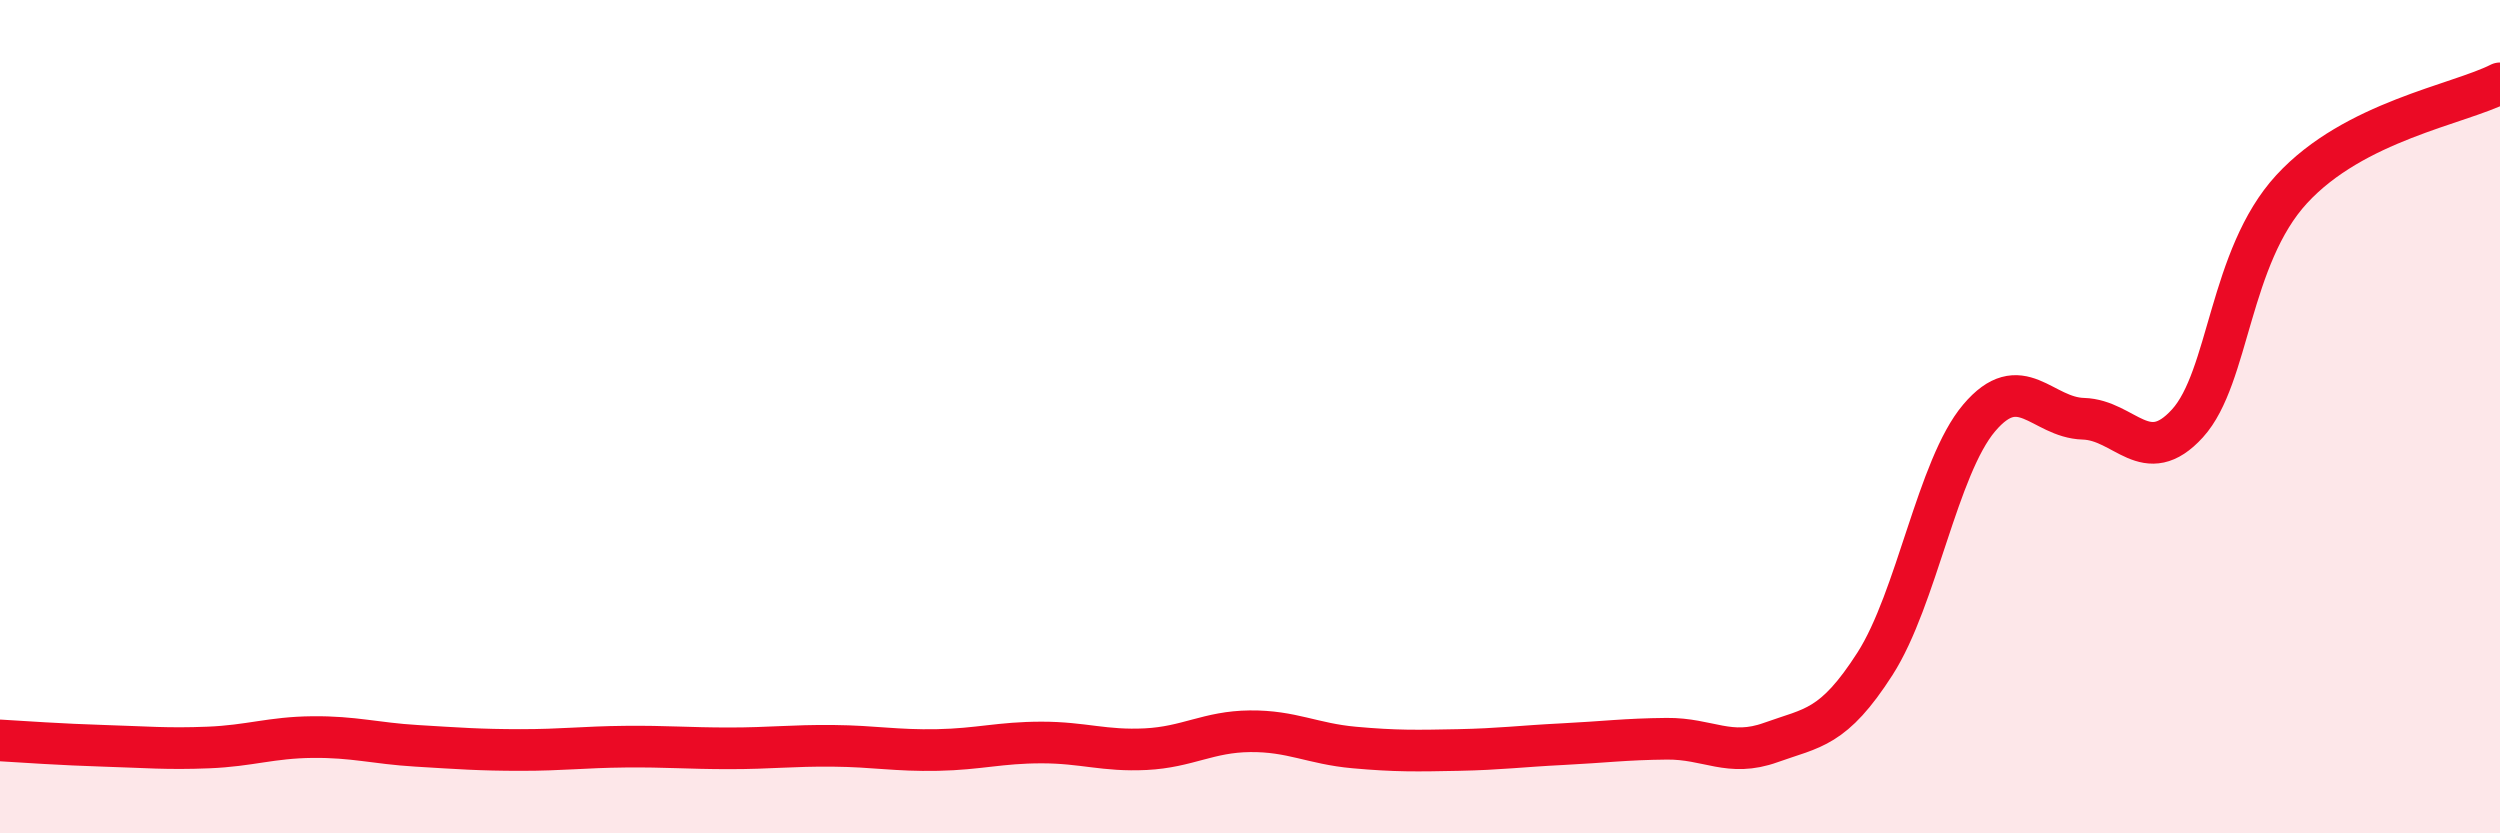
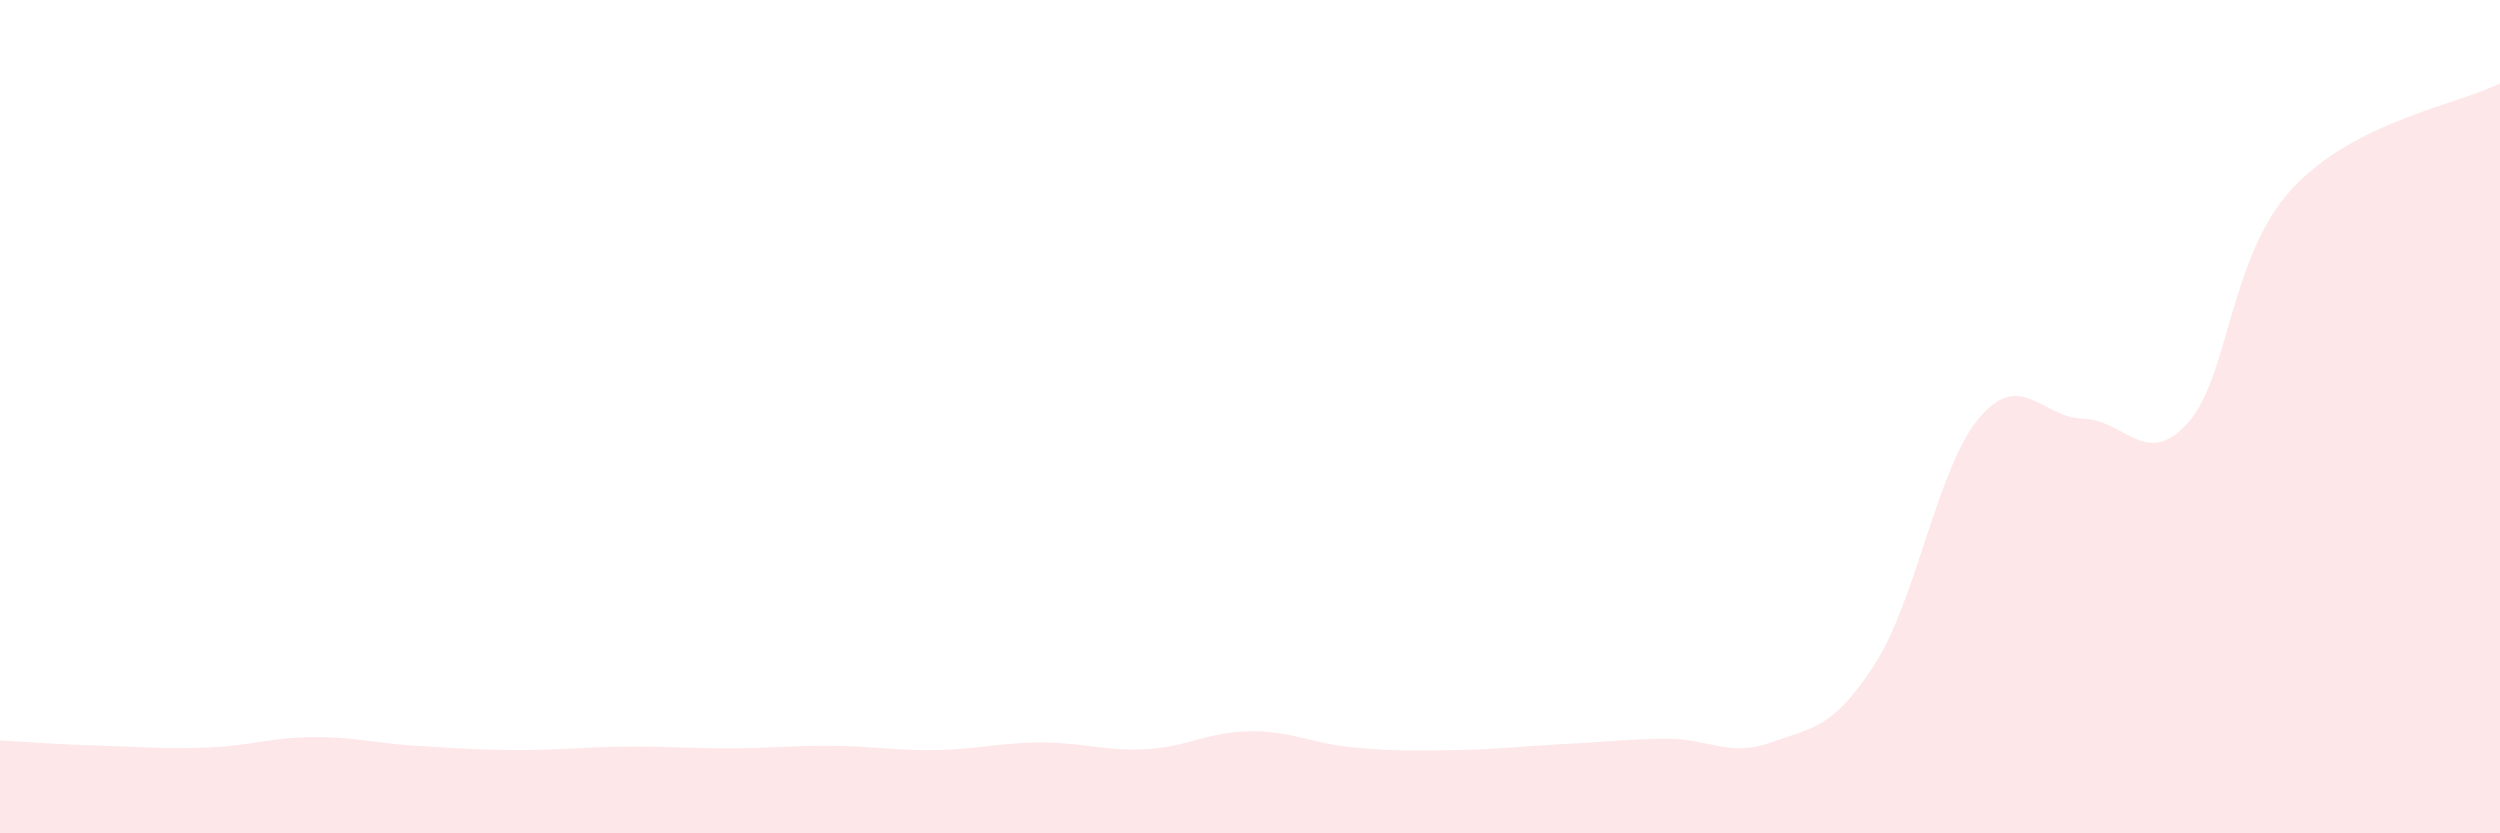
<svg xmlns="http://www.w3.org/2000/svg" width="60" height="20" viewBox="0 0 60 20">
  <path d="M 0,17.77 C 0.5,17.8 1.5,17.87 2.5,17.9 C 3.5,17.93 4,17.98 5,17.94 C 6,17.9 6.5,17.7 7.5,17.69 C 8.5,17.68 9,17.84 10,17.9 C 11,17.96 11.5,18 12.5,18 C 13.5,18 14,17.93 15,17.92 C 16,17.91 16.5,17.96 17.5,17.96 C 18.5,17.96 19,17.89 20,17.9 C 21,17.91 21.5,18.02 22.5,18 C 23.5,17.98 24,17.82 25,17.82 C 26,17.82 26.5,18.03 27.5,17.98 C 28.5,17.93 29,17.56 30,17.55 C 31,17.54 31.5,17.85 32.5,17.94 C 33.5,18.03 34,18.02 35,18 C 36,17.98 36.5,17.91 37.5,17.86 C 38.5,17.81 39,17.74 40,17.73 C 41,17.72 41.5,18.18 42.5,17.82 C 43.5,17.46 44,17.49 45,15.93 C 46,14.37 46.5,11.21 47.5,10.03 C 48.5,8.85 49,10.02 50,10.05 C 51,10.08 51.5,11.26 52.5,10.16 C 53.5,9.06 53.5,6.17 55,4.54 C 56.5,2.91 59,2.51 60,2L60 20L0 20Z" fill="#EB0A25" opacity="0.1" stroke-linecap="round" stroke-linejoin="round" />
-   <path d="M 0,17.77 C 0.5,17.8 1.5,17.87 2.5,17.9 C 3.5,17.93 4,17.98 5,17.94 C 6,17.9 6.5,17.7 7.5,17.69 C 8.5,17.68 9,17.84 10,17.9 C 11,17.96 11.5,18 12.5,18 C 13.5,18 14,17.93 15,17.92 C 16,17.91 16.5,17.96 17.5,17.96 C 18.5,17.96 19,17.89 20,17.9 C 21,17.91 21.5,18.02 22.5,18 C 23.5,17.98 24,17.82 25,17.82 C 26,17.82 26.5,18.03 27.5,17.98 C 28.5,17.93 29,17.56 30,17.55 C 31,17.54 31.5,17.85 32.5,17.94 C 33.5,18.03 34,18.02 35,18 C 36,17.98 36.5,17.91 37.5,17.86 C 38.5,17.81 39,17.74 40,17.73 C 41,17.72 41.5,18.18 42.5,17.82 C 43.5,17.46 44,17.49 45,15.93 C 46,14.37 46.5,11.21 47.5,10.03 C 48.5,8.85 49,10.02 50,10.05 C 51,10.08 51.5,11.26 52.5,10.16 C 53.5,9.06 53.5,6.17 55,4.54 C 56.5,2.91 59,2.51 60,2" stroke="#EB0A25" stroke-width="1" fill="none" stroke-linecap="round" stroke-linejoin="round" />
</svg>